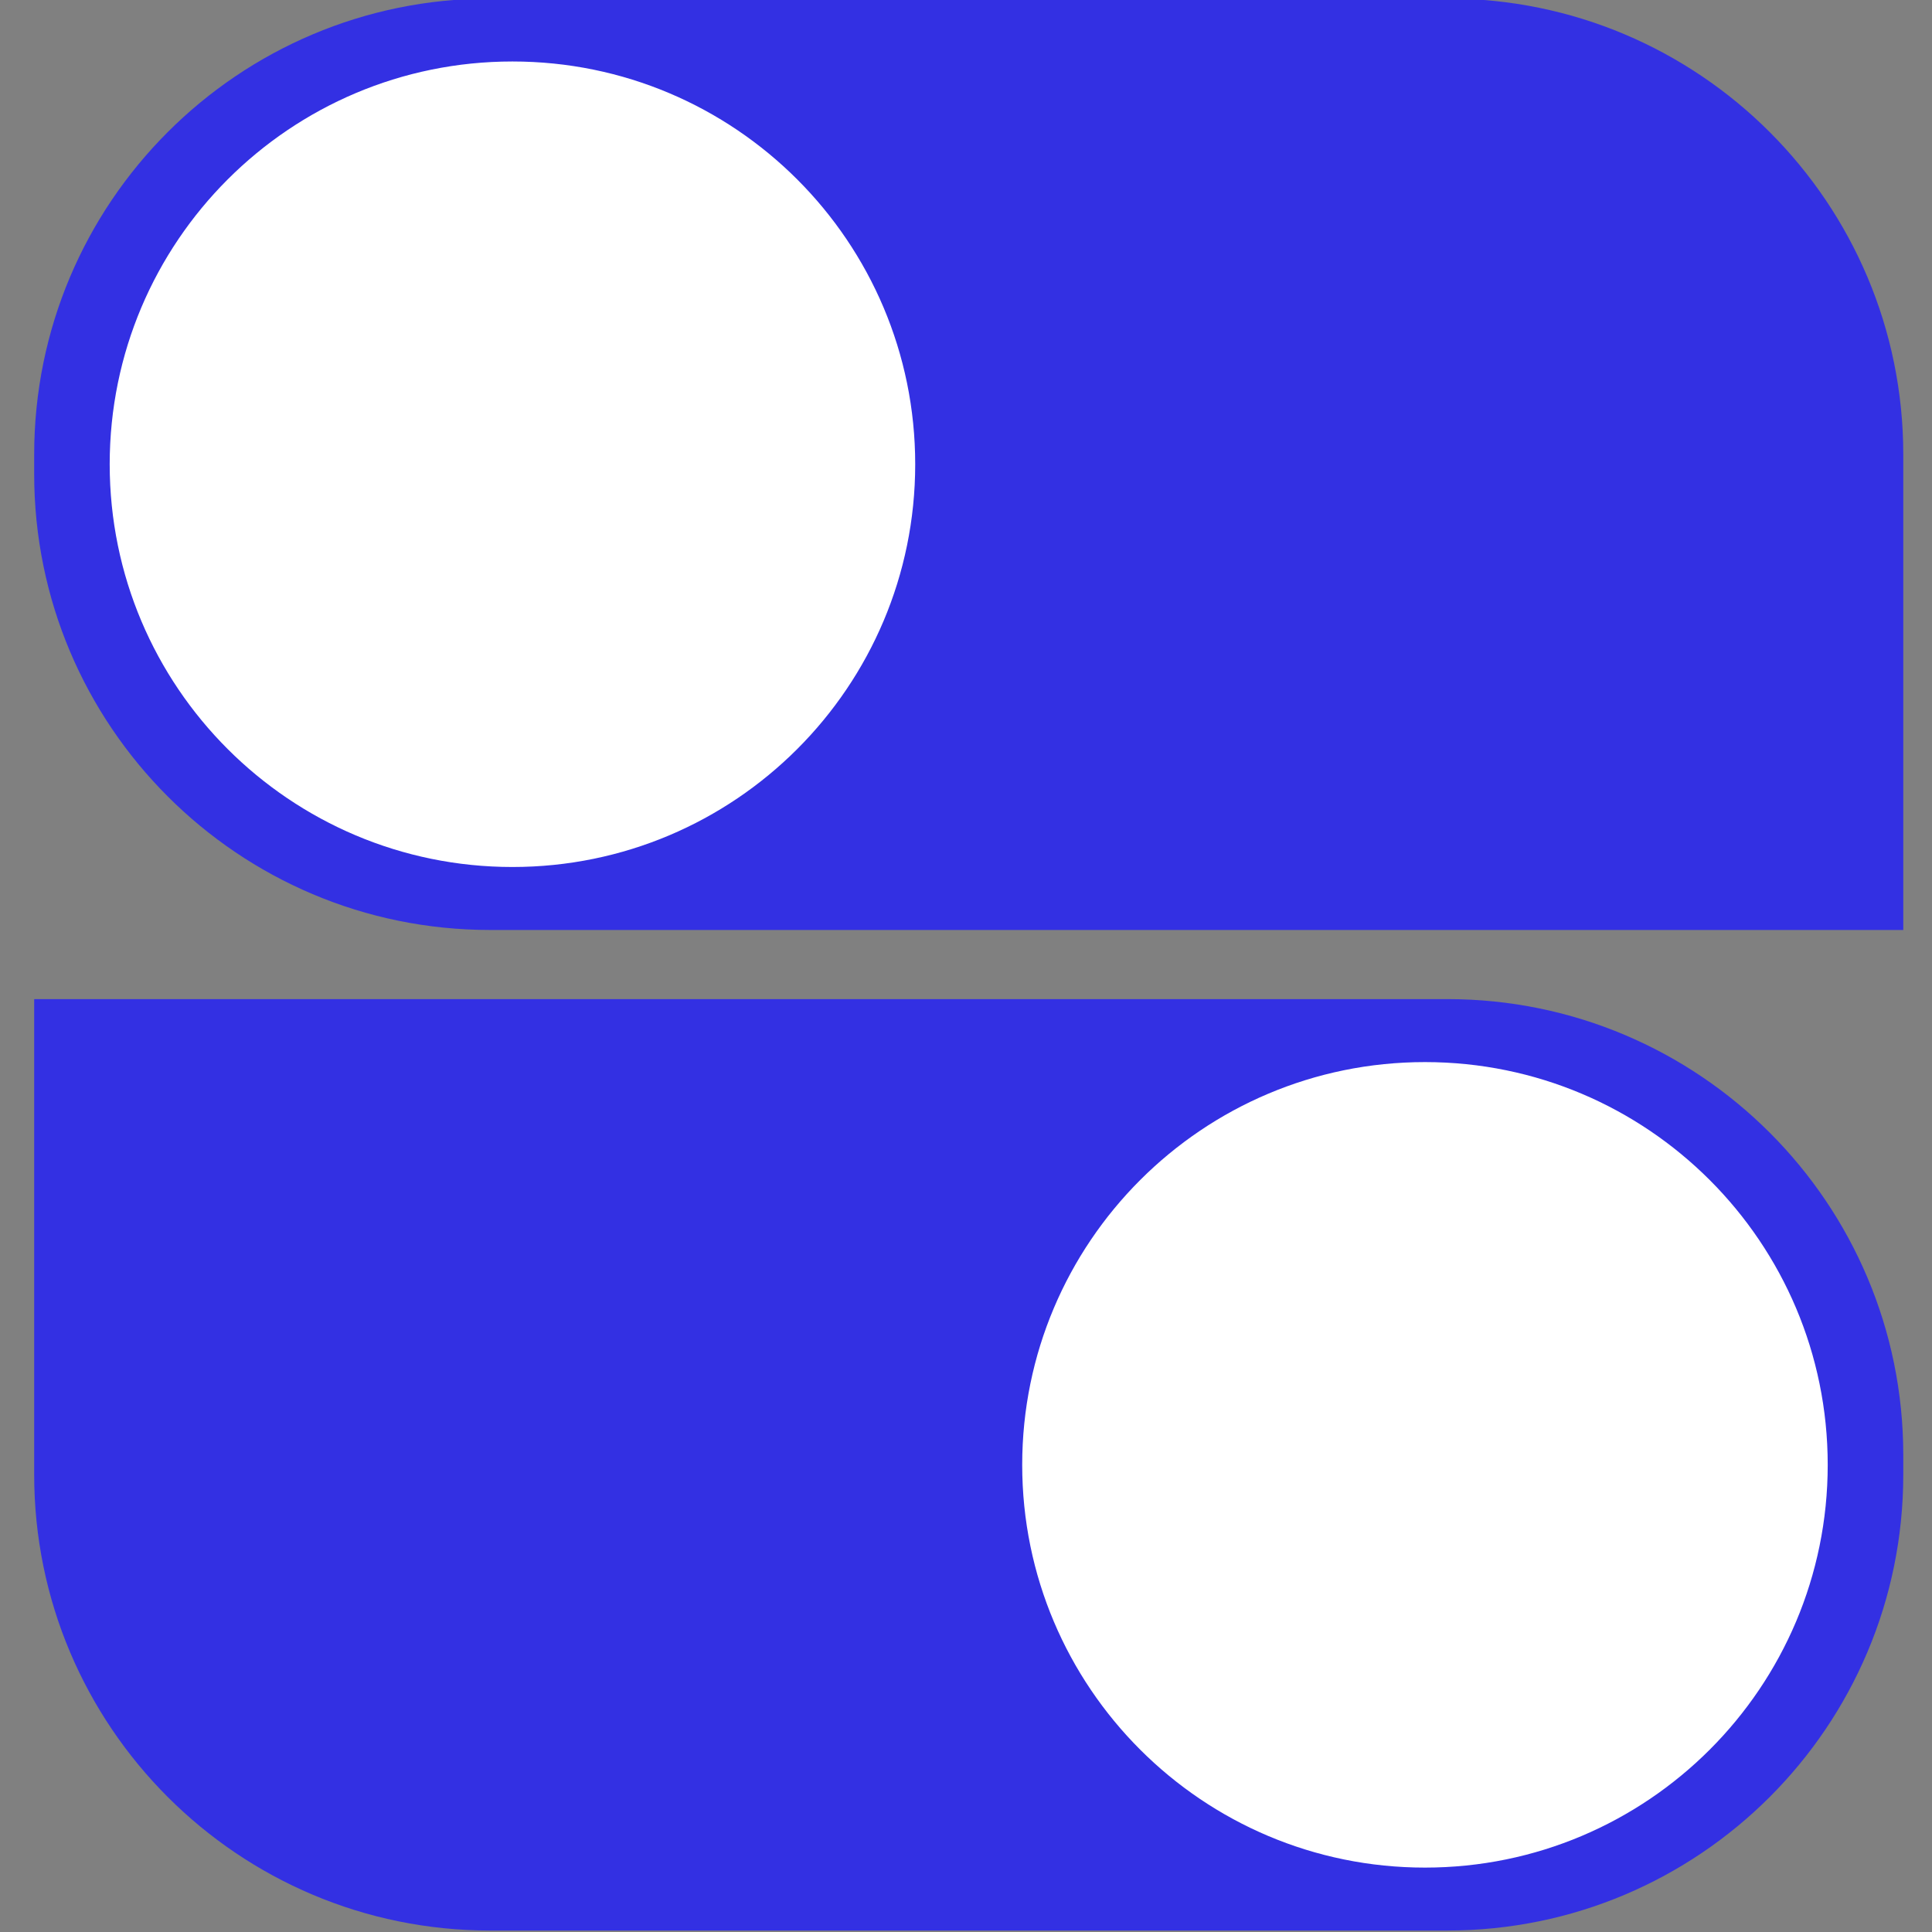
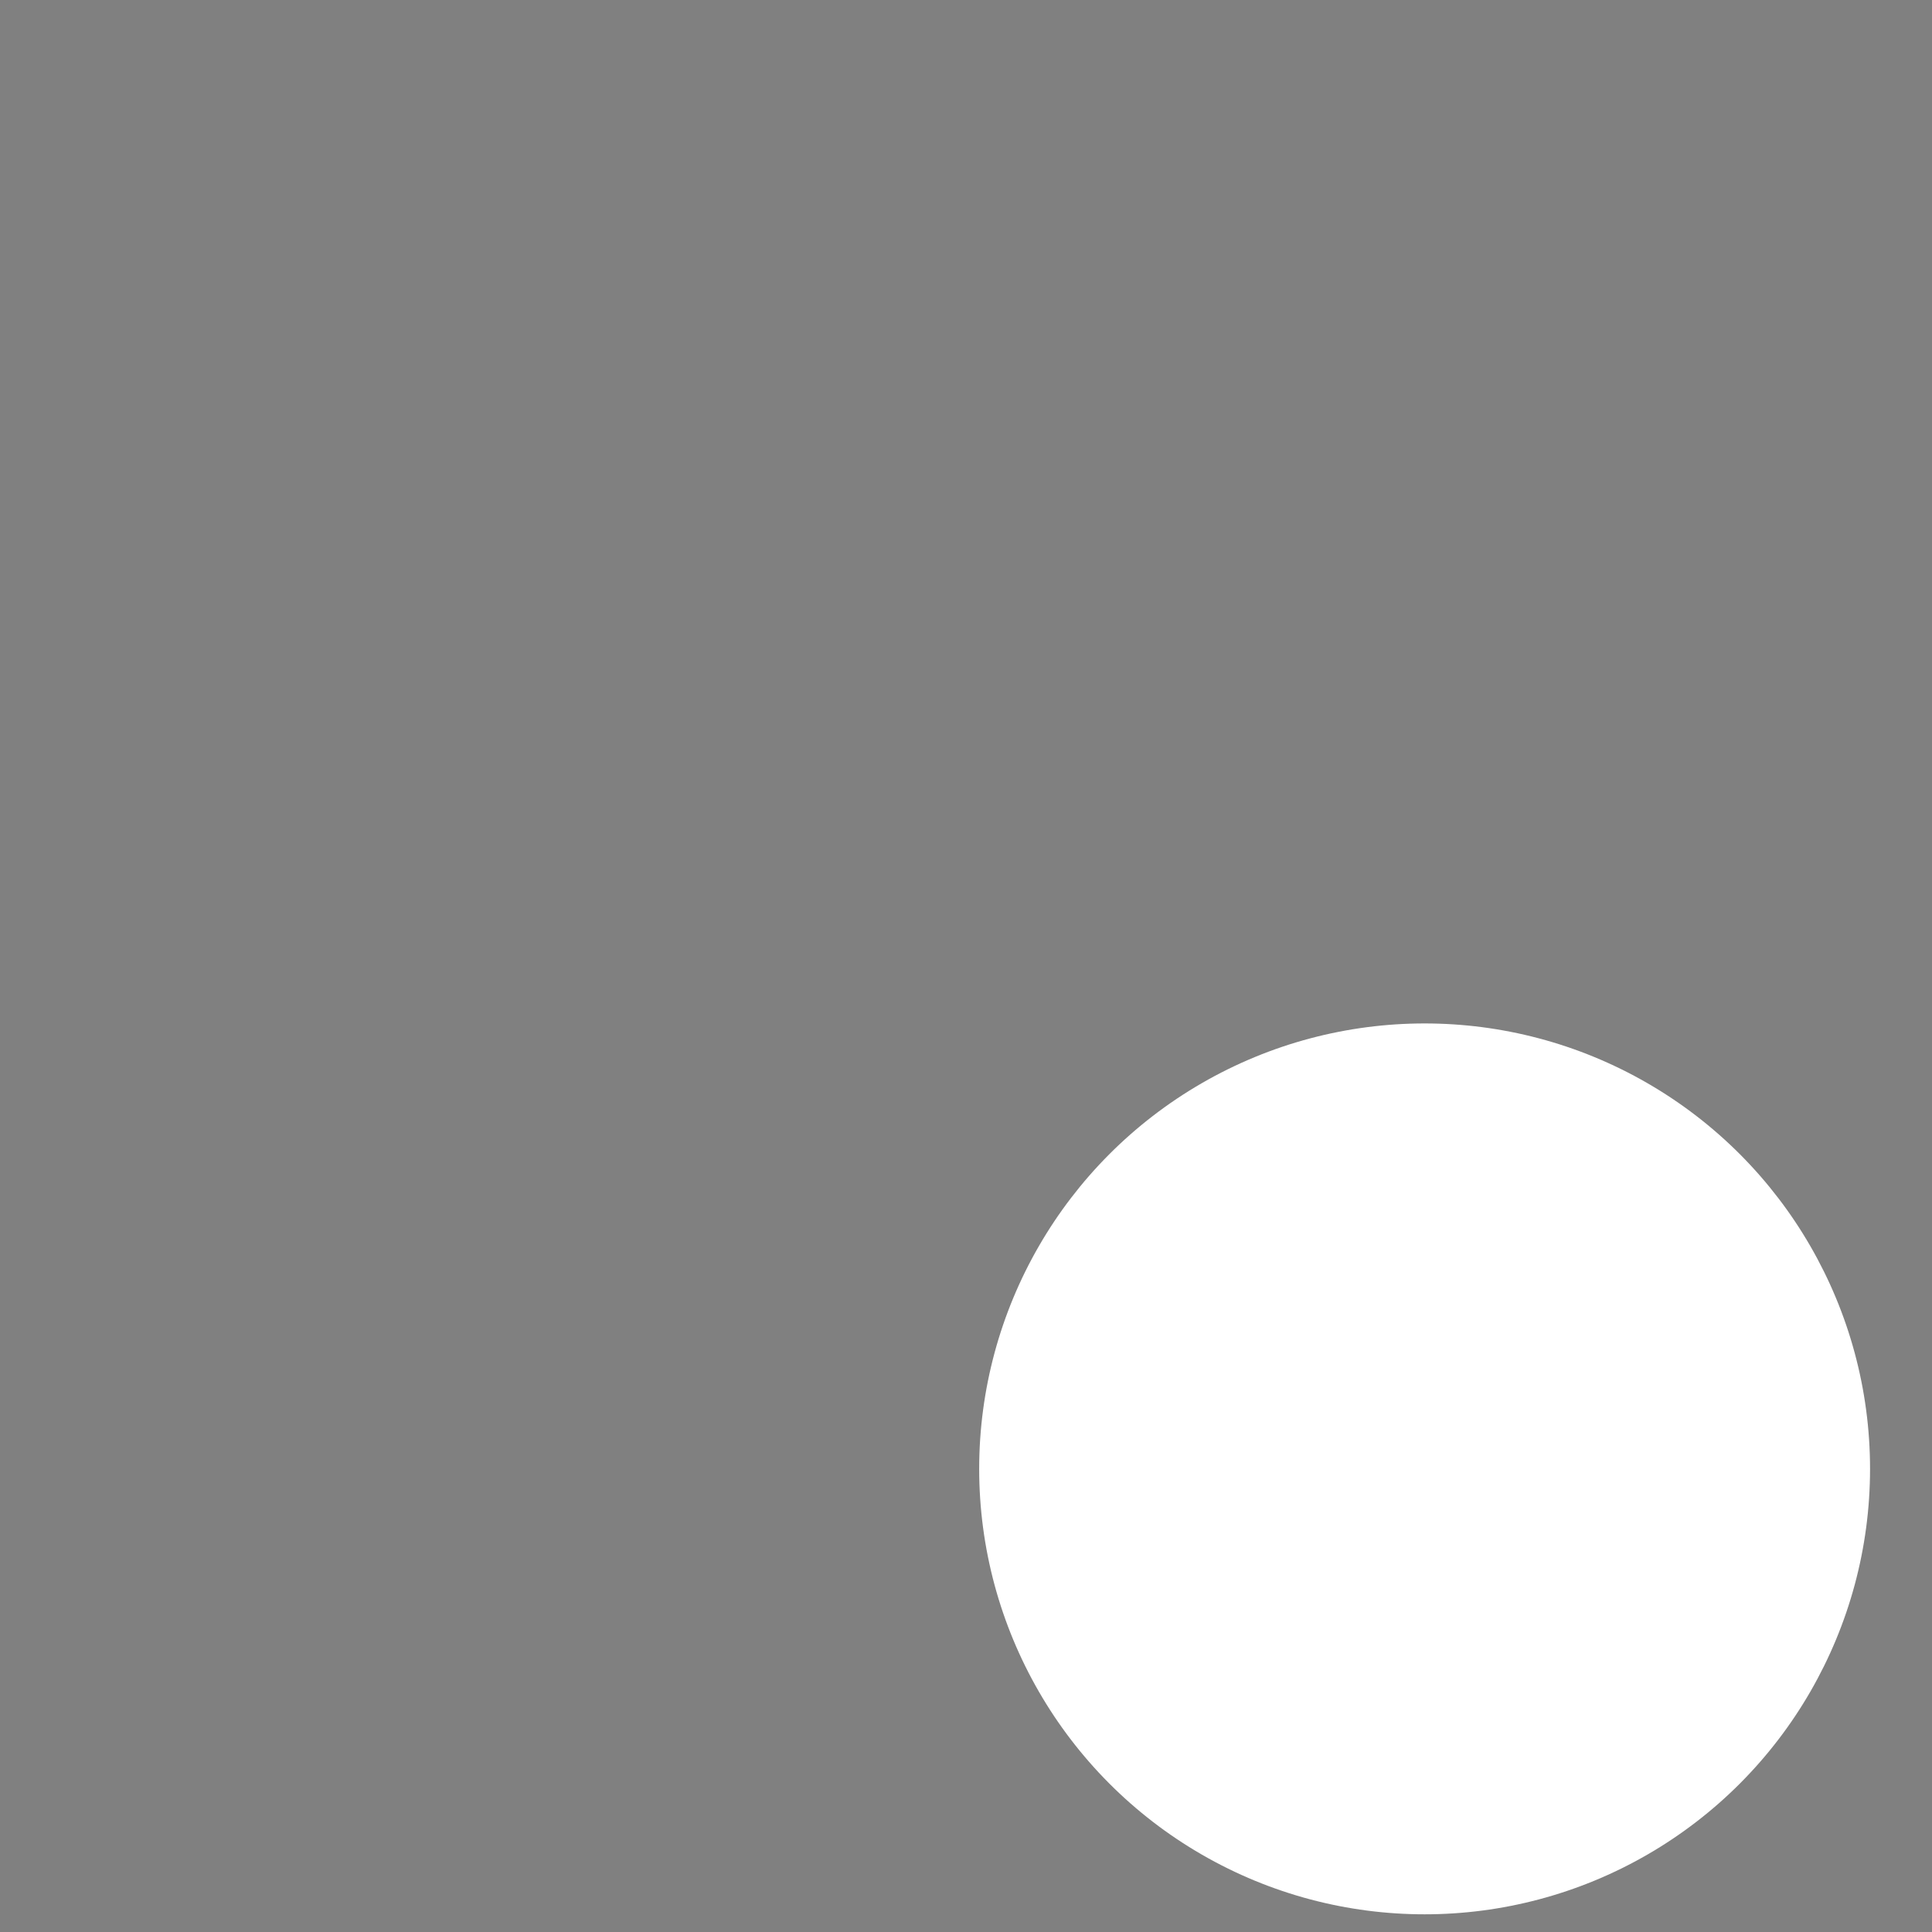
<svg xmlns="http://www.w3.org/2000/svg" id="Calque_1" viewBox="0 0 450 450">
  <rect x="0" y="0" width="450" height="450" fill="#808080" stroke="none" />
  <defs>
    <style>.cls-1{fill:#fff}</style>
  </defs>
-   <circle cx="122.32" cy="108.68" r="103.75" class="cls-1" />
  <circle cx="331.82" cy="342.13" r="103.75" class="cls-1" />
-   <path d="M337.1-.34H114.17C55.51-.34 7.96 47.21 7.96 105.87v4.53c0 58.66 47.55 106.21 106.21 106.21h329.14V105.88C443.31 47.21 395.76-.34 337.1-.34ZM119.36 201.94c-51.81 0-93.81-42-93.81-93.81s42-93.81 93.81-93.81 93.81 42 93.81 93.81-42 93.81-93.81 93.81Zm217.74 30.78H7.96v110.73c0 58.66 47.55 106.21 106.21 106.21H337.1c58.66 0 106.21-47.55 106.21-106.21v-4.53c0-58.66-47.55-106.21-106.21-106.21ZM331.9 435c-51.81 0-93.81-42-93.81-93.81s42-93.81 93.81-93.81 93.81 42 93.81 93.81-42 93.81-93.81 93.81Z" style="fill:#3330e3" />
</svg>